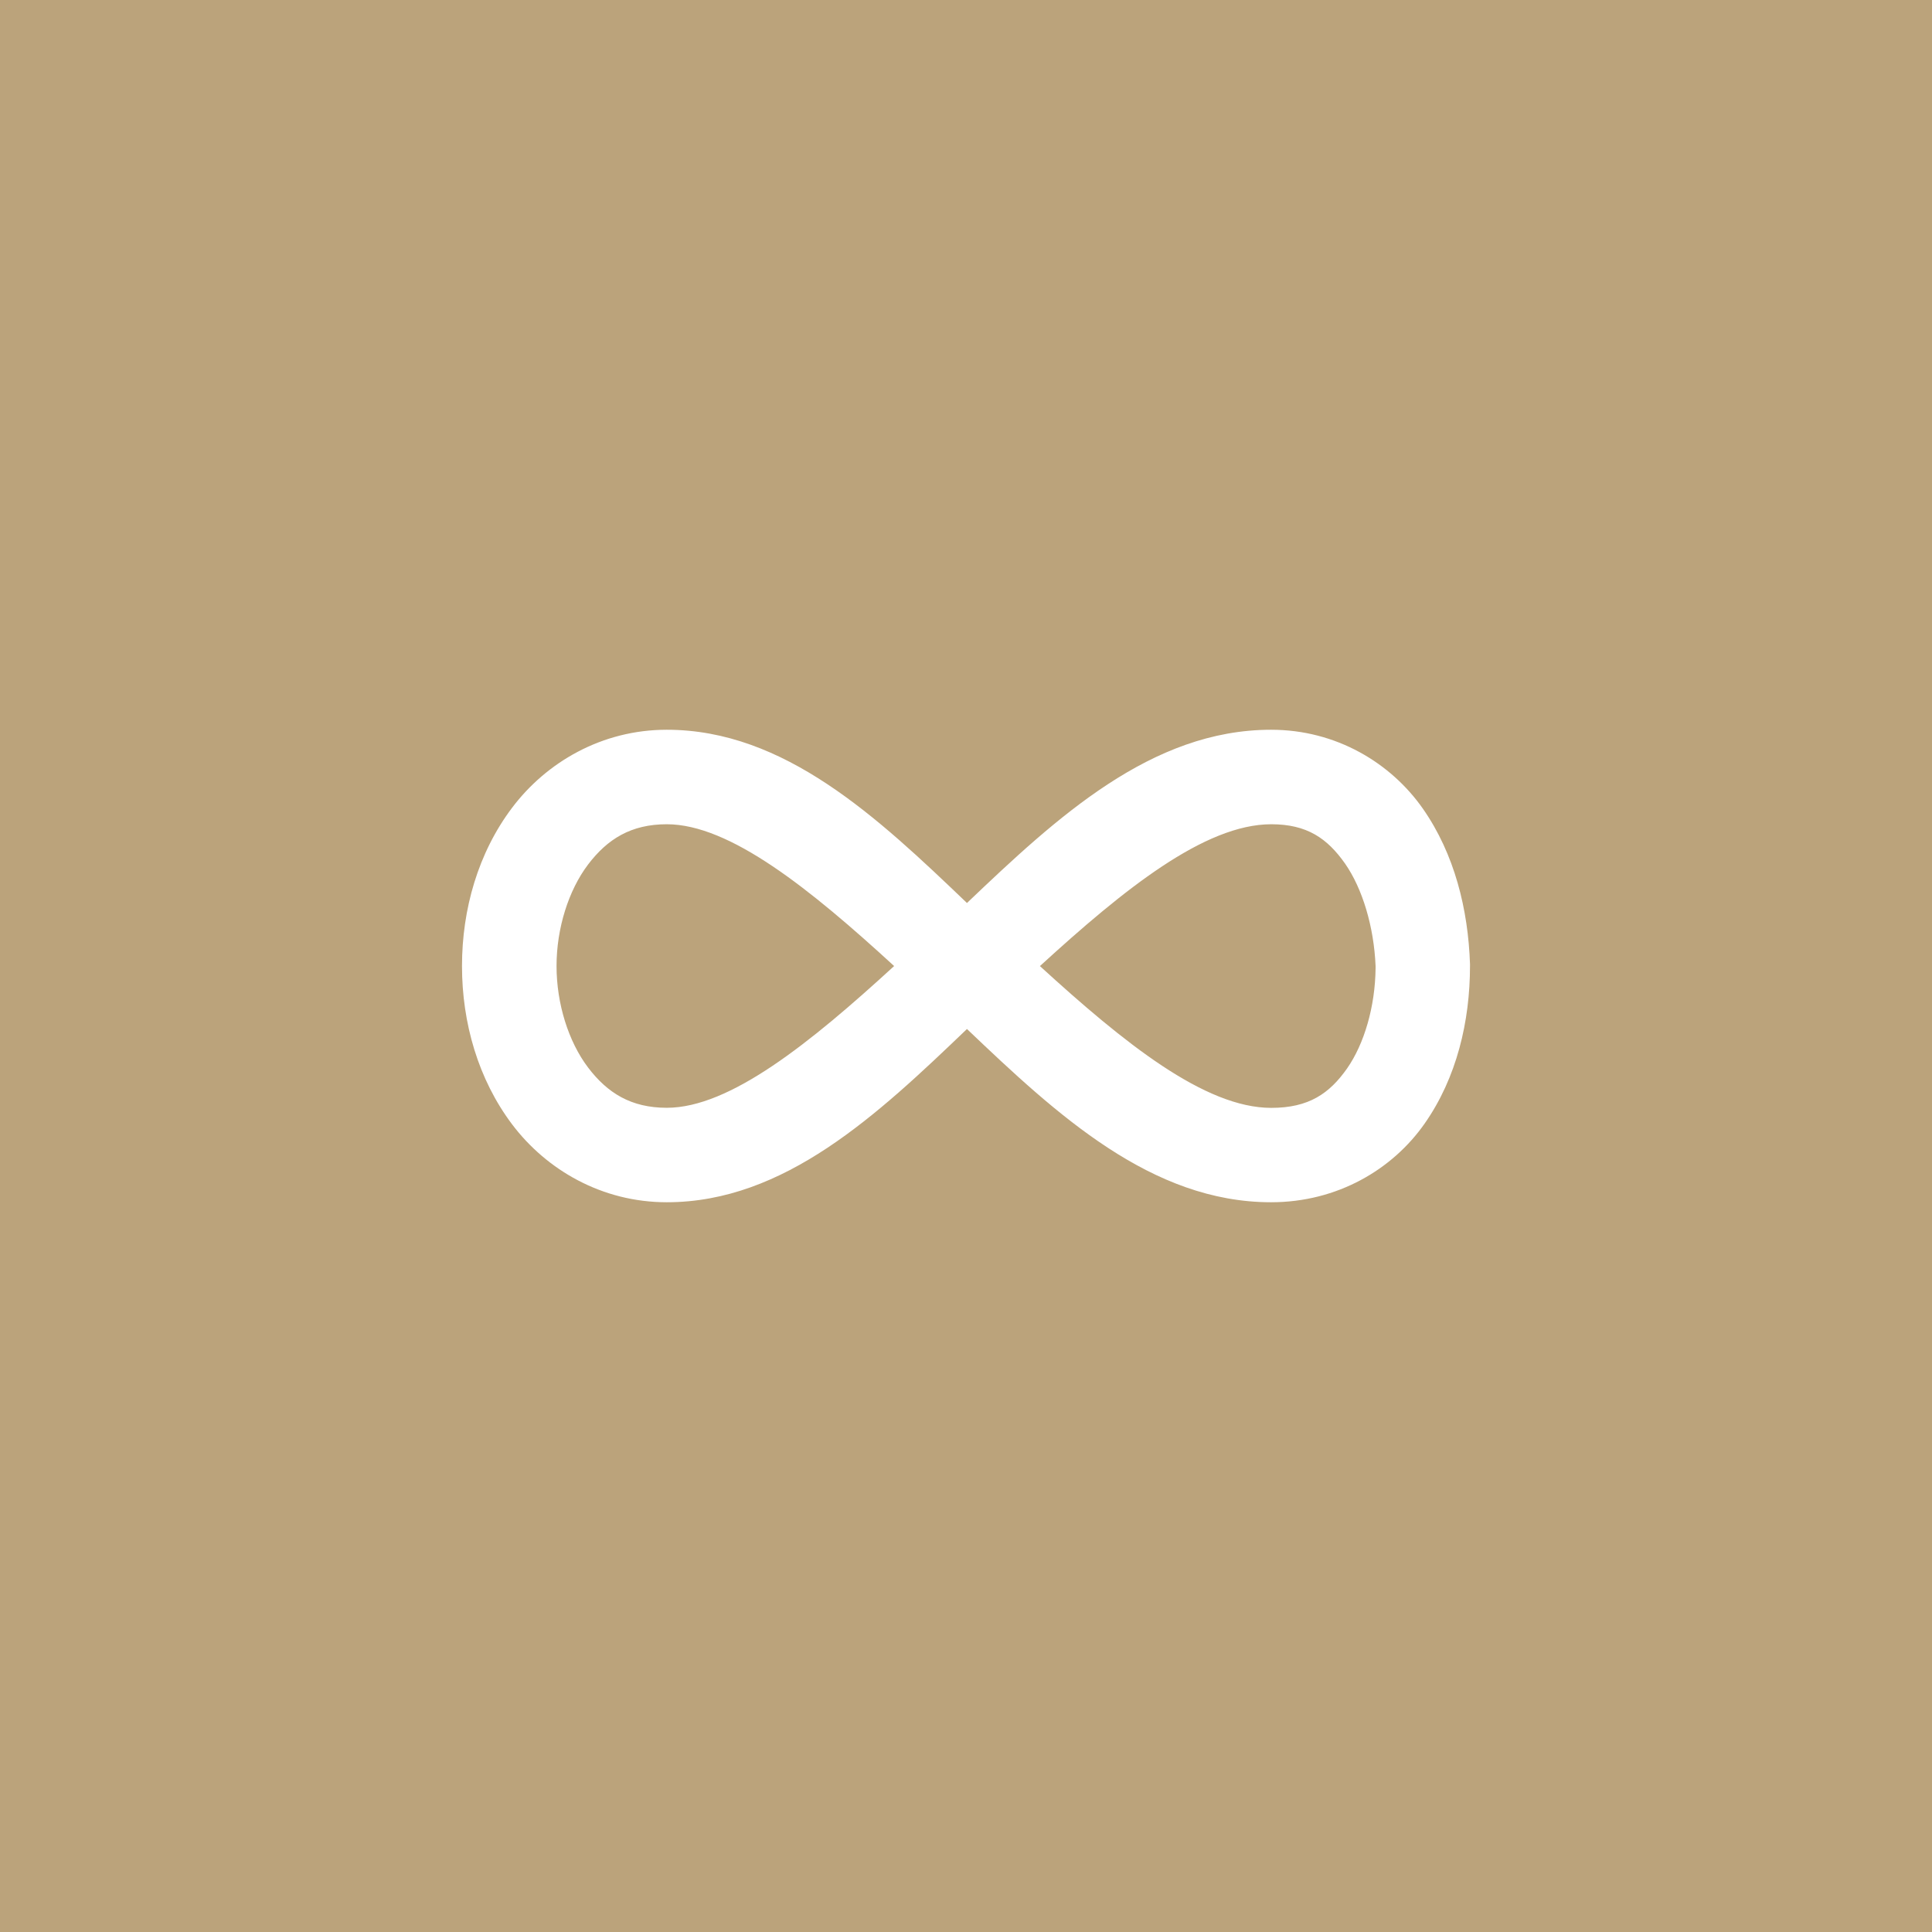
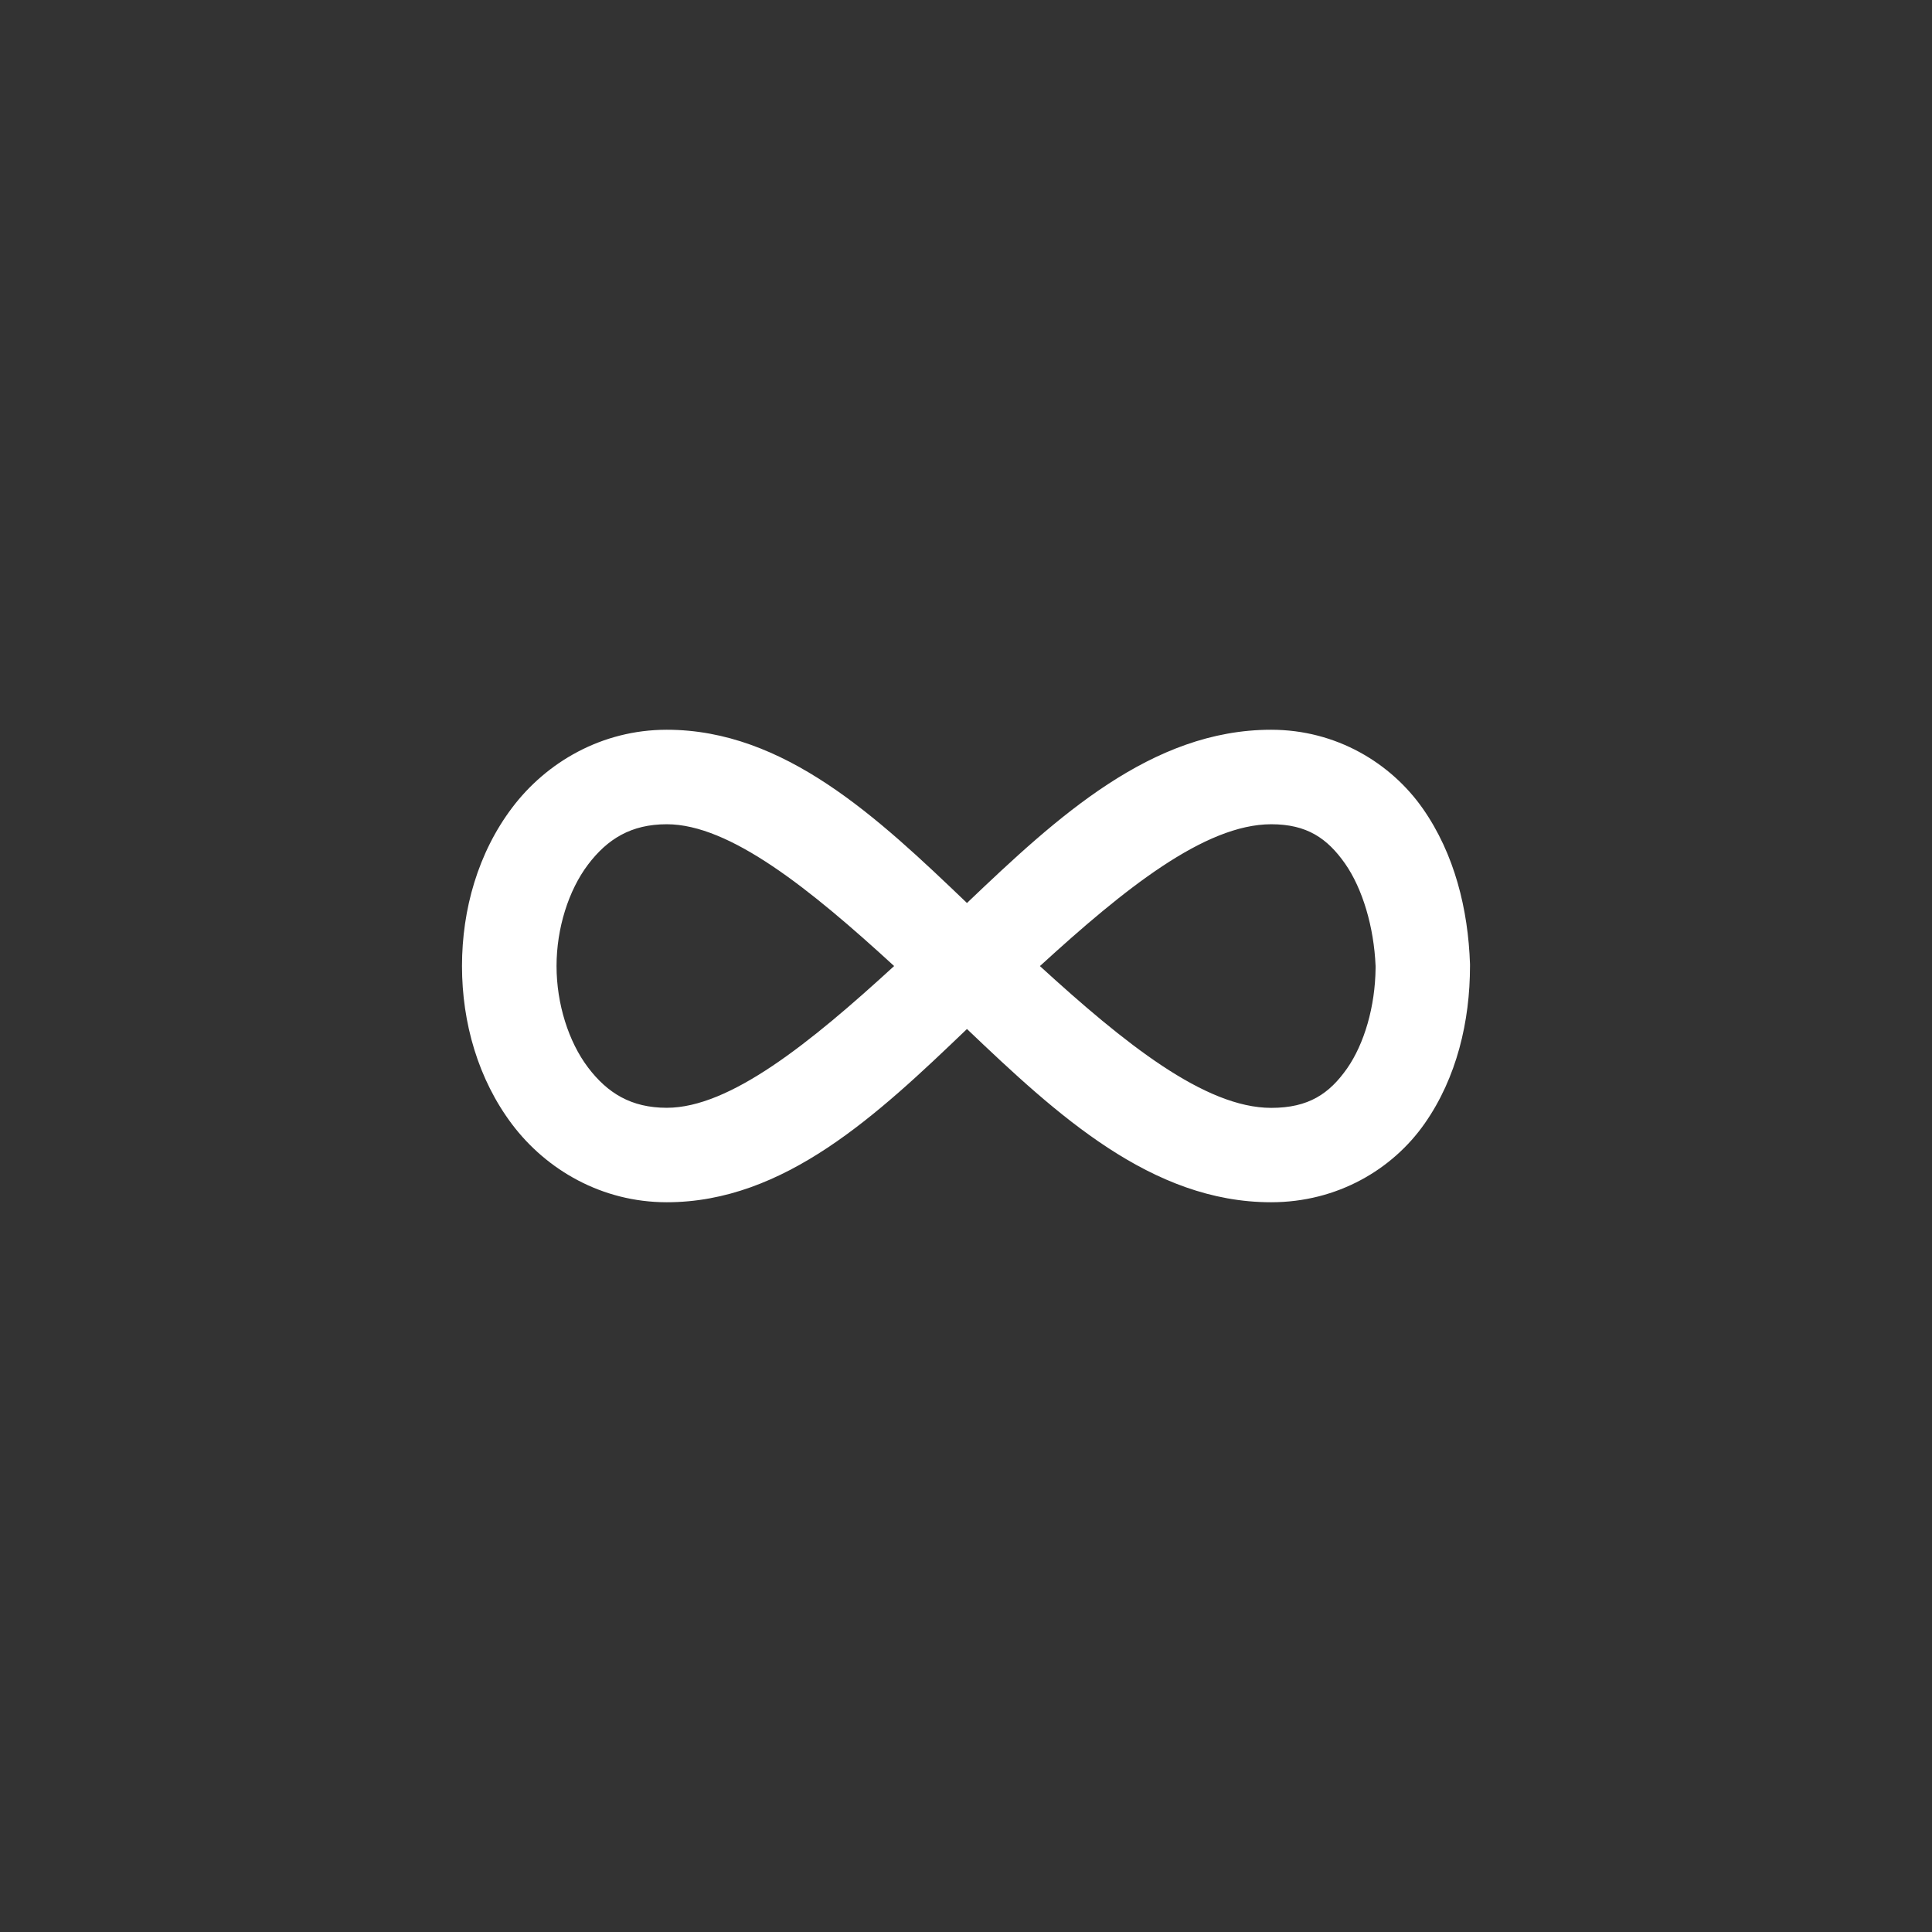
<svg xmlns="http://www.w3.org/2000/svg" version="1.1" id="Layer_1" x="0px" y="0px" width="46px" height="46px" viewBox="0 0 46 46" enable-background="new 0 0 46 46" xml:space="preserve">
  <rect x="0" y="0" width="46" height="46" fill="#333333" stroke="none" />
  <g>
-     <rect x="3" y="3" fill="#BBA37B" width="40" height="40" />
-     <path fill="#BBA37B" d="M40,6v34H6V6H40 M46,0H0v46h46V0L46,0z" />
-   </g>
+     </g>
  <path fill="#FFFFFF" d="M15.876,17.375c-1.552,0-2.867,0.777-3.68,1.853S11,21.65,11,23.001c0,1.35,0.384,2.697,1.196,3.773  c0.813,1.075,2.128,1.851,3.68,1.851c2.801,0,5.016-2.082,7.147-4.125c2.146,2.046,4.393,4.125,7.242,4.125  c1.579,0,2.893-0.783,3.656-1.875c0.764-1.091,1.079-2.437,1.079-3.749v-0.048c-0.044-1.299-0.367-2.62-1.124-3.702  c-0.759-1.083-2.059-1.876-3.611-1.876c-2.85,0-5.097,2.08-7.242,4.125C20.892,19.458,18.676,17.375,15.876,17.375z M15.876,19.625  c1.502,0,3.412,1.541,5.413,3.376c-2.001,1.834-3.911,3.375-5.413,3.375c-0.849,0-1.413-0.35-1.876-0.961  c-0.463-0.612-0.749-1.515-0.749-2.414s0.286-1.802,0.749-2.415C14.463,19.975,15.027,19.625,15.876,19.625z M30.268,19.625  c0.848,0,1.333,0.333,1.758,0.938c0.415,0.596,0.687,1.505,0.726,2.438c0.001,0.016,0,0.029,0,0.048  c-0.009,0.919-0.27,1.804-0.679,2.391c-0.419,0.595-0.909,0.938-1.805,0.938c-1.583,0-3.502-1.543-5.508-3.376  C26.765,21.168,28.684,19.626,30.268,19.625L30.268,19.625z" />
</svg>